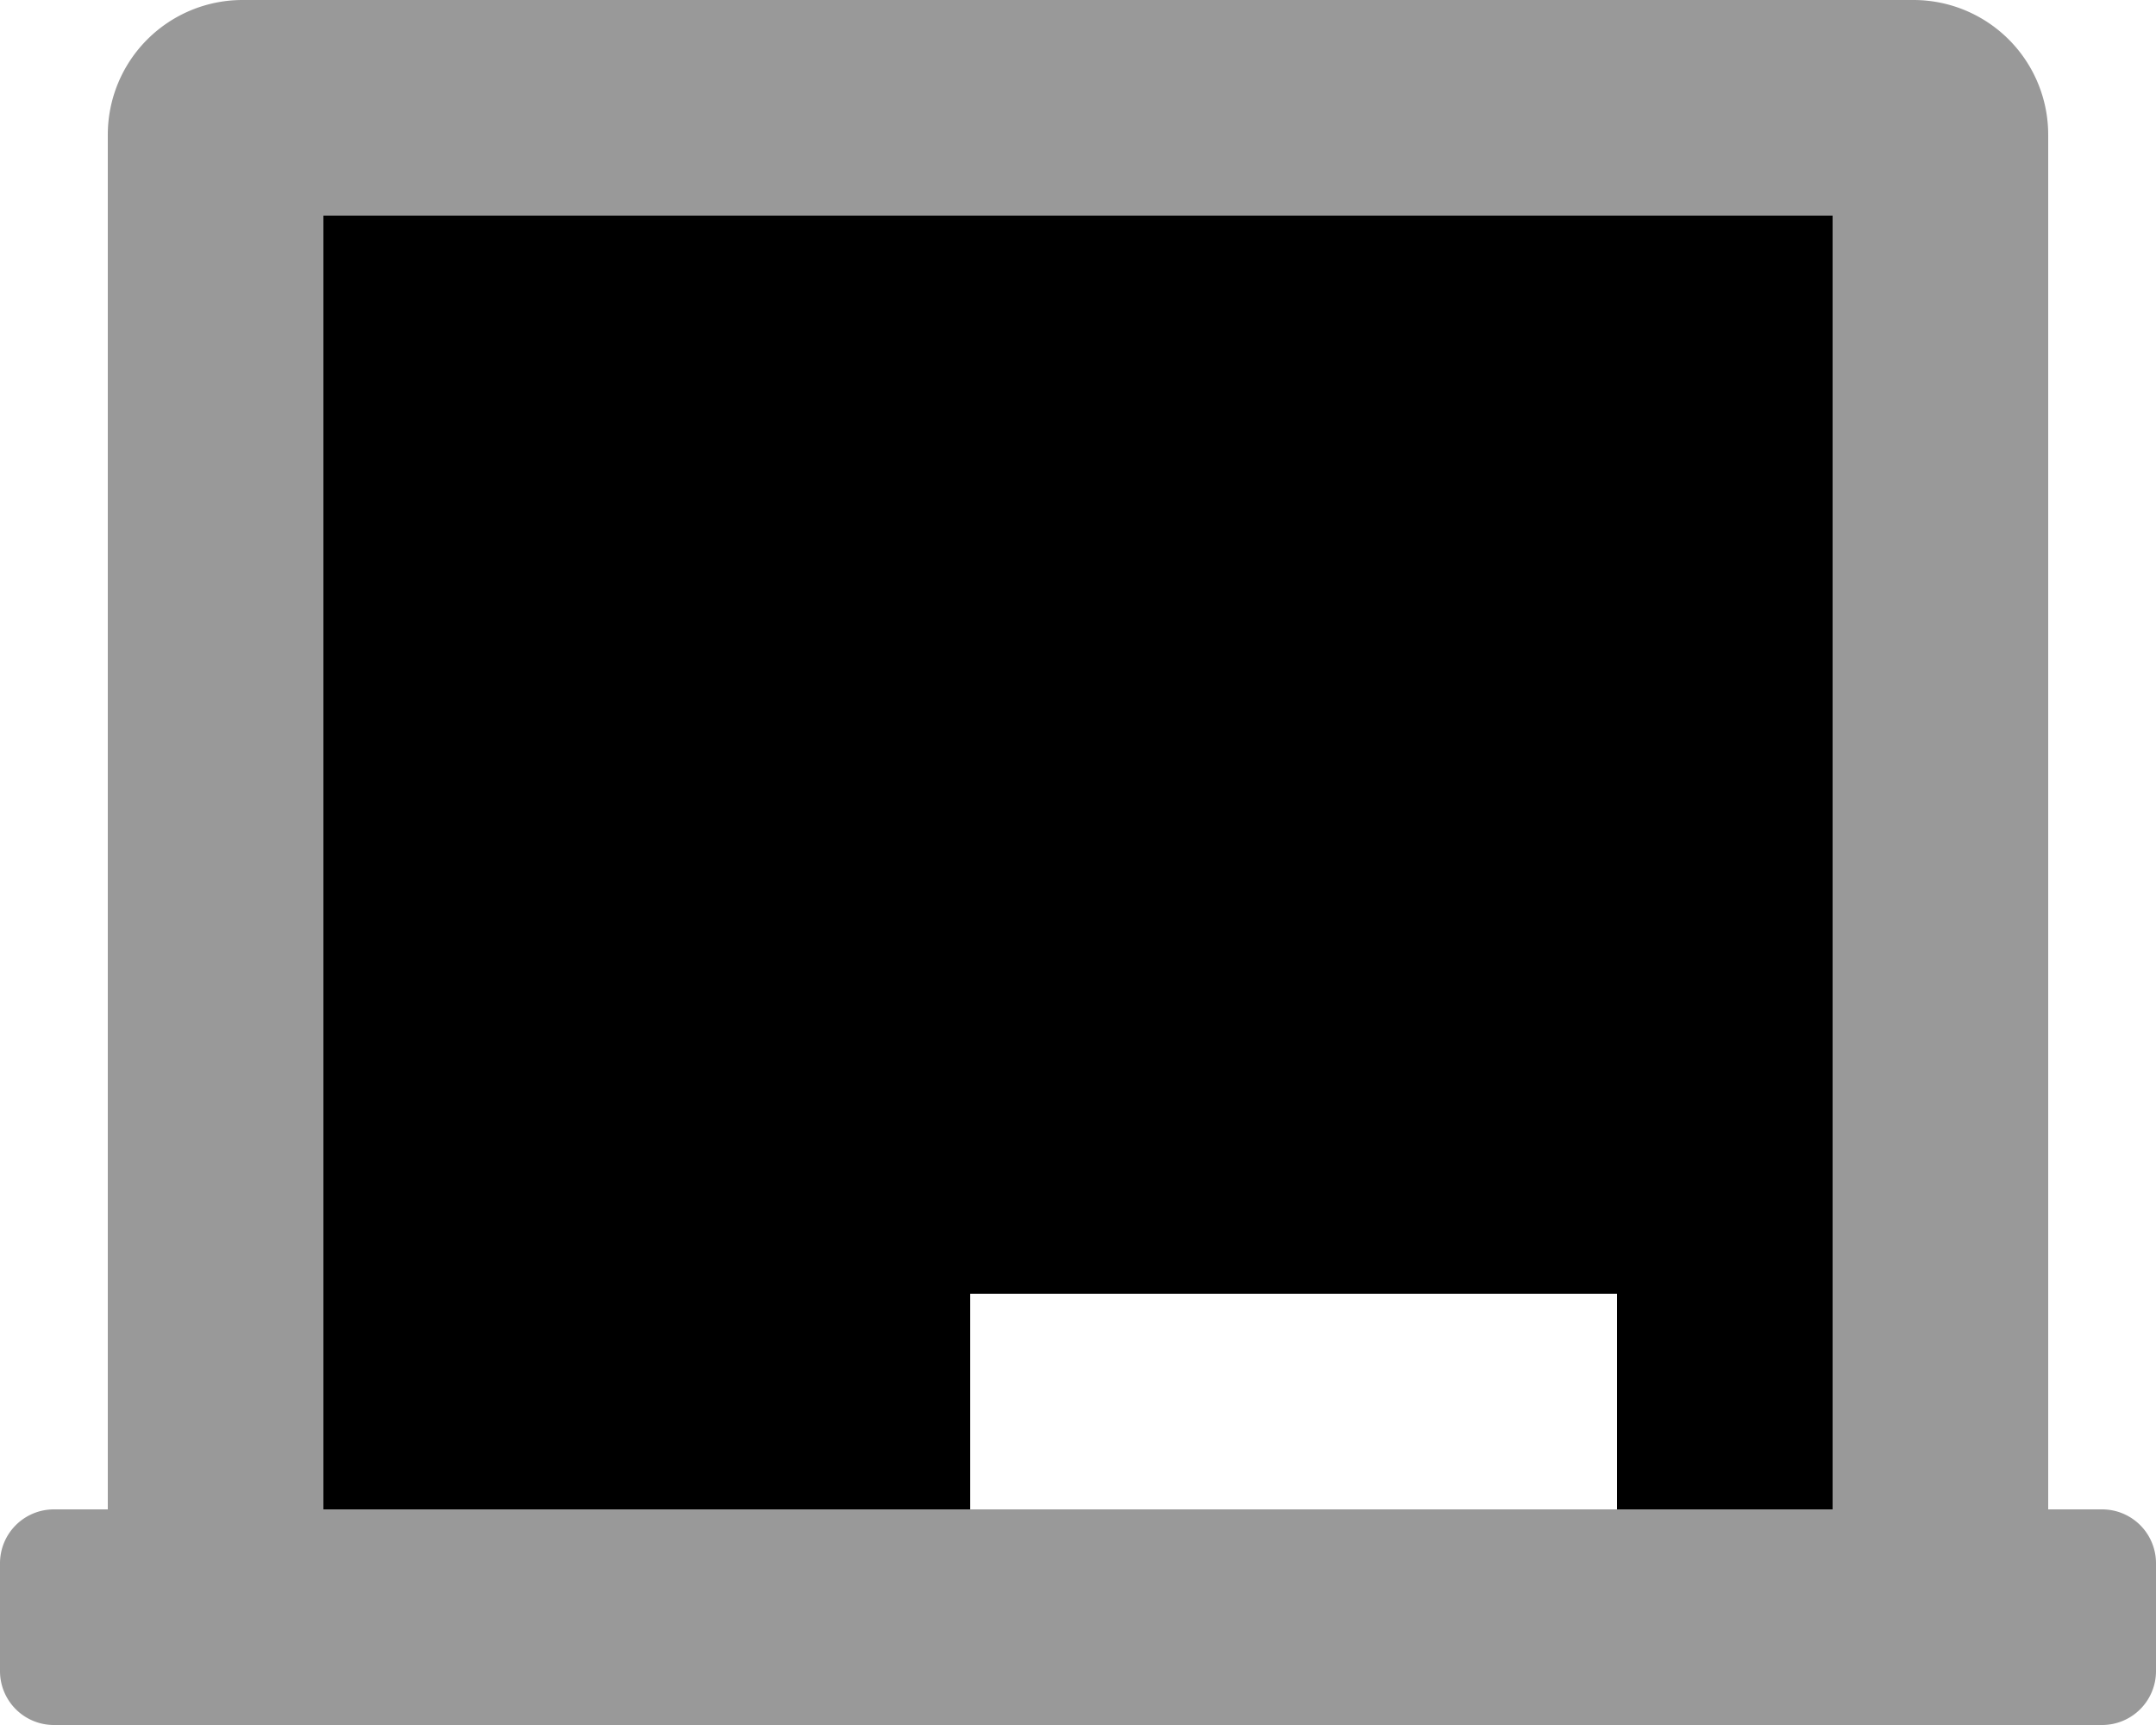
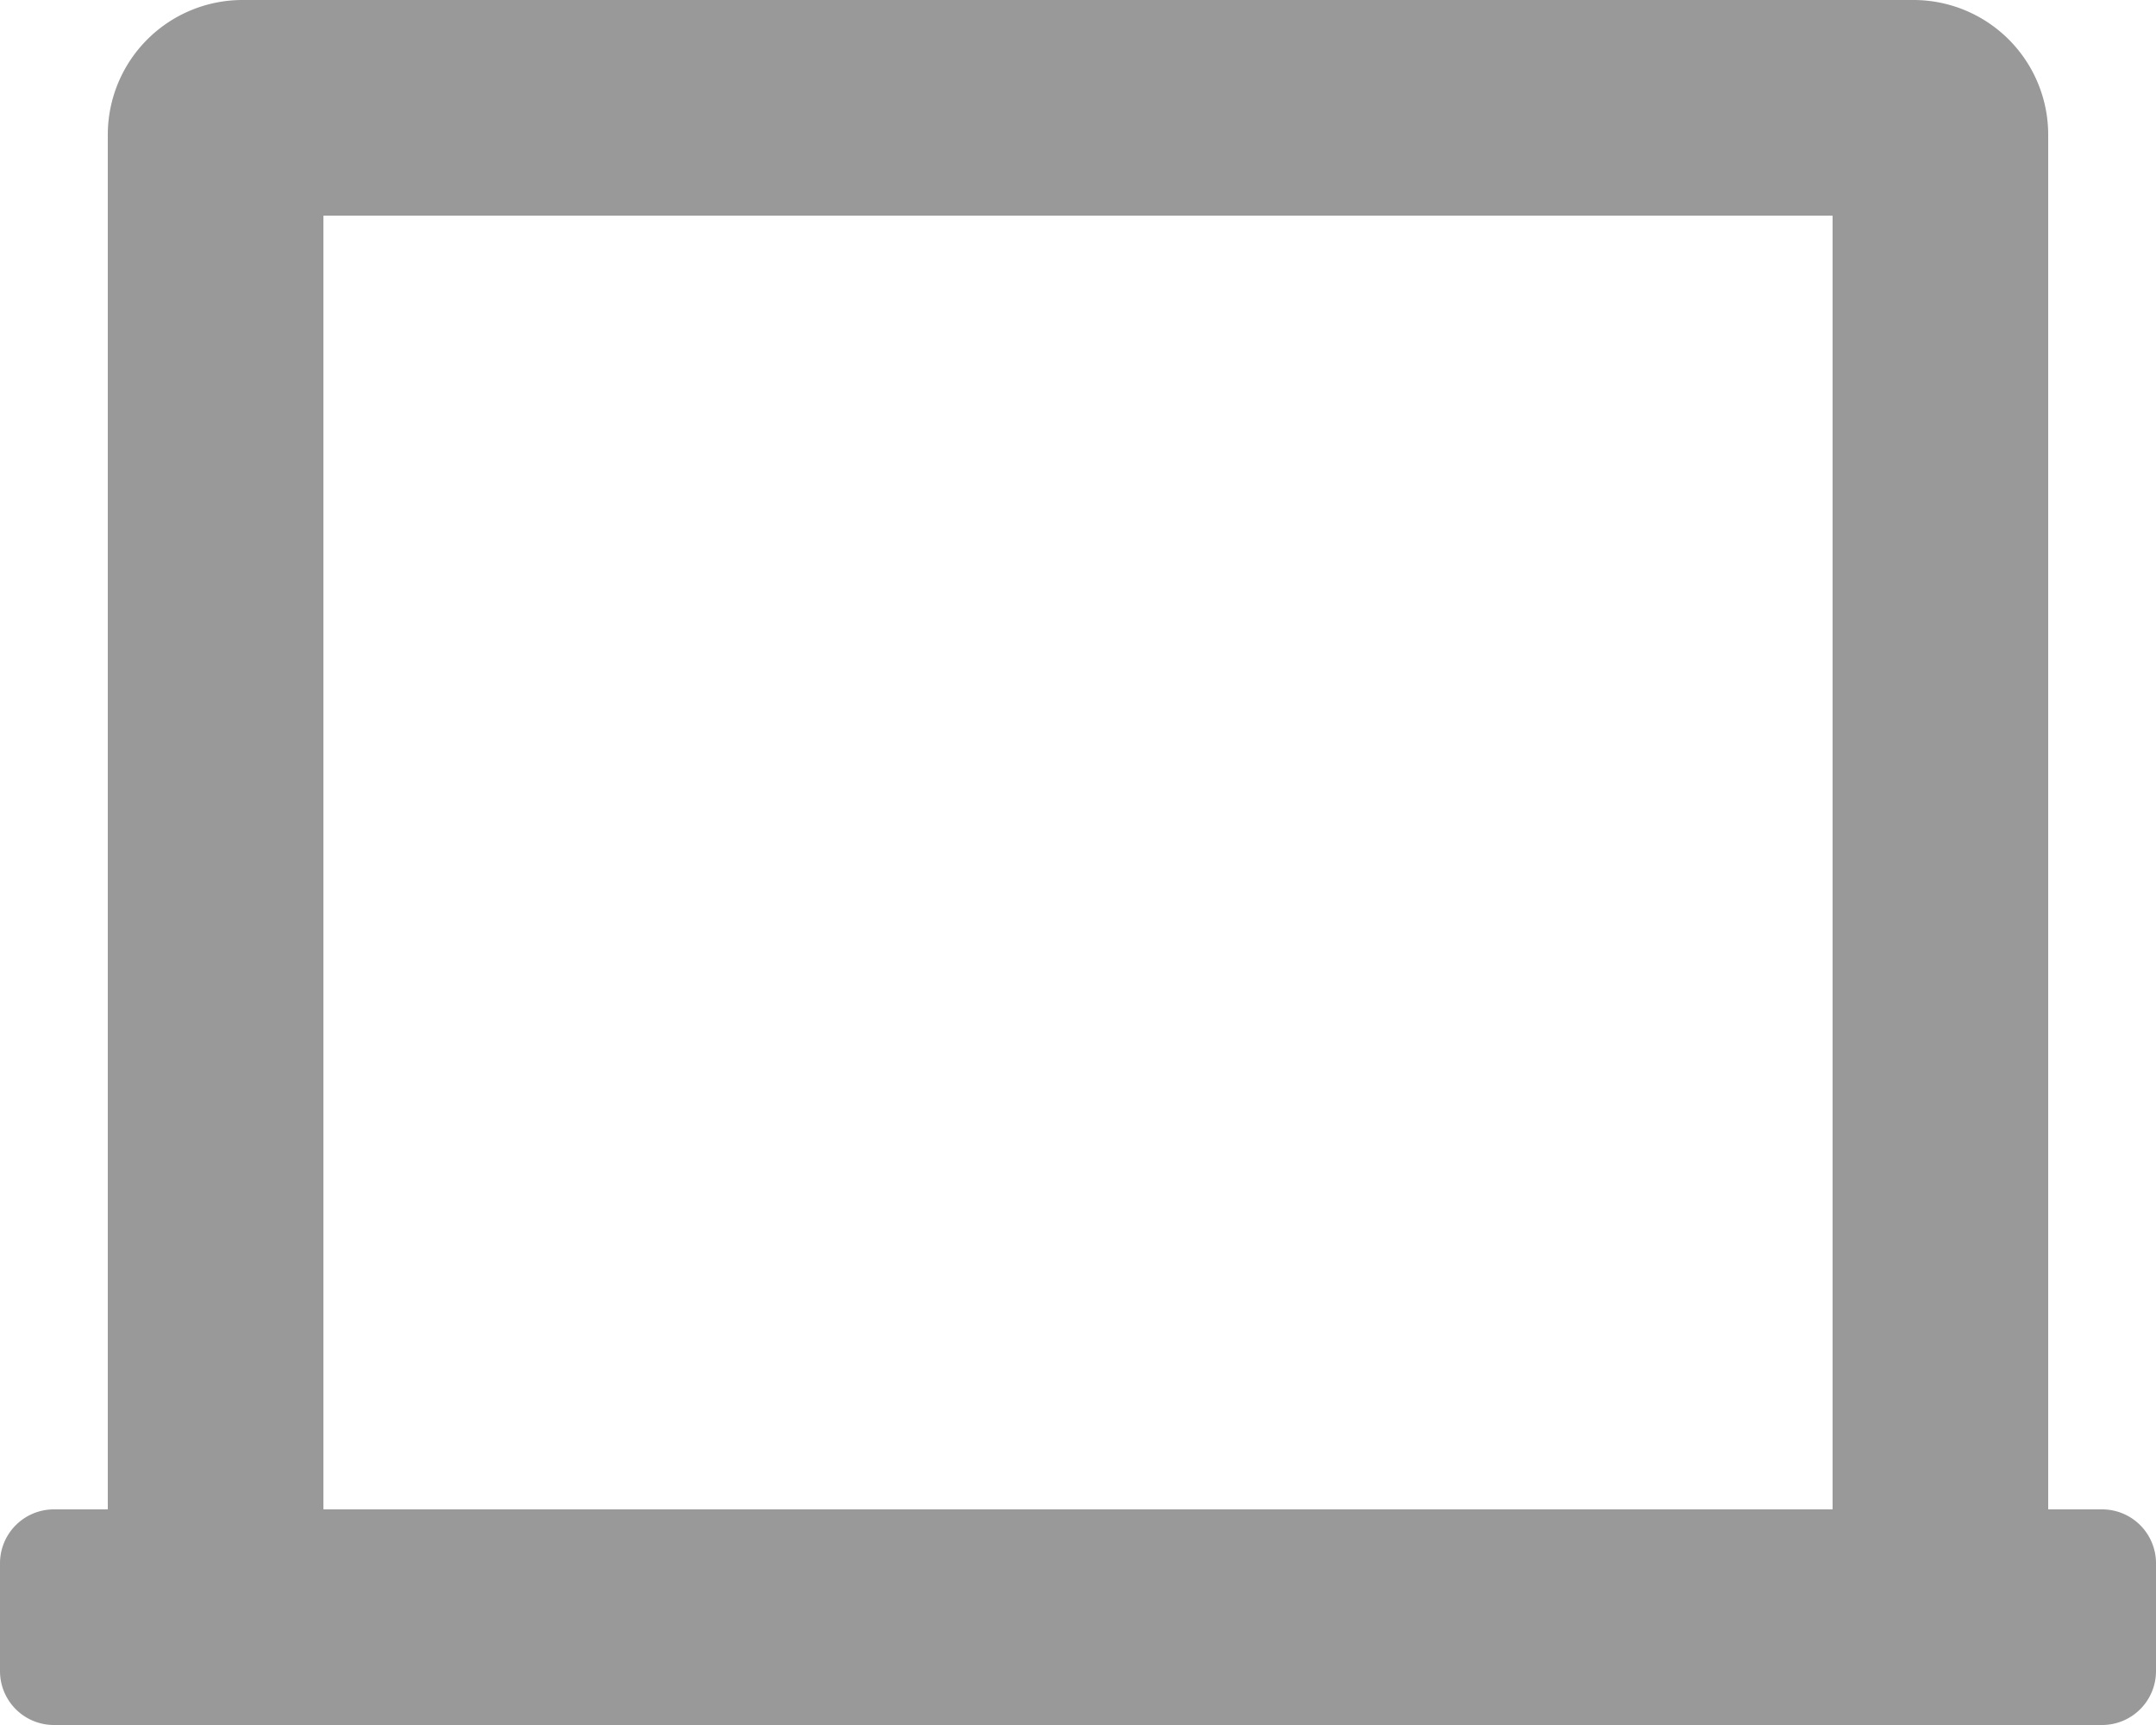
<svg xmlns="http://www.w3.org/2000/svg" viewBox="0 0 640 512">
  <defs>
    <style>.fa-secondary{opacity:.4}</style>
  </defs>
  <path d="M624 448h-16V40a40 40 0 0 0-40-40H72a40 40 0 0 0-40 40v408H16a16 16 0 0 0-16 16v32a16 16 0 0 0 16 16h608a16 16 0 0 0 16-16v-32a16 16 0 0 0-16-16zm-528 0V64h448v384z" class="fa-secondary" />
-   <path d="M544 64v384h-64v-64H288v64H96V64z" class="fa-primary" />
</svg>